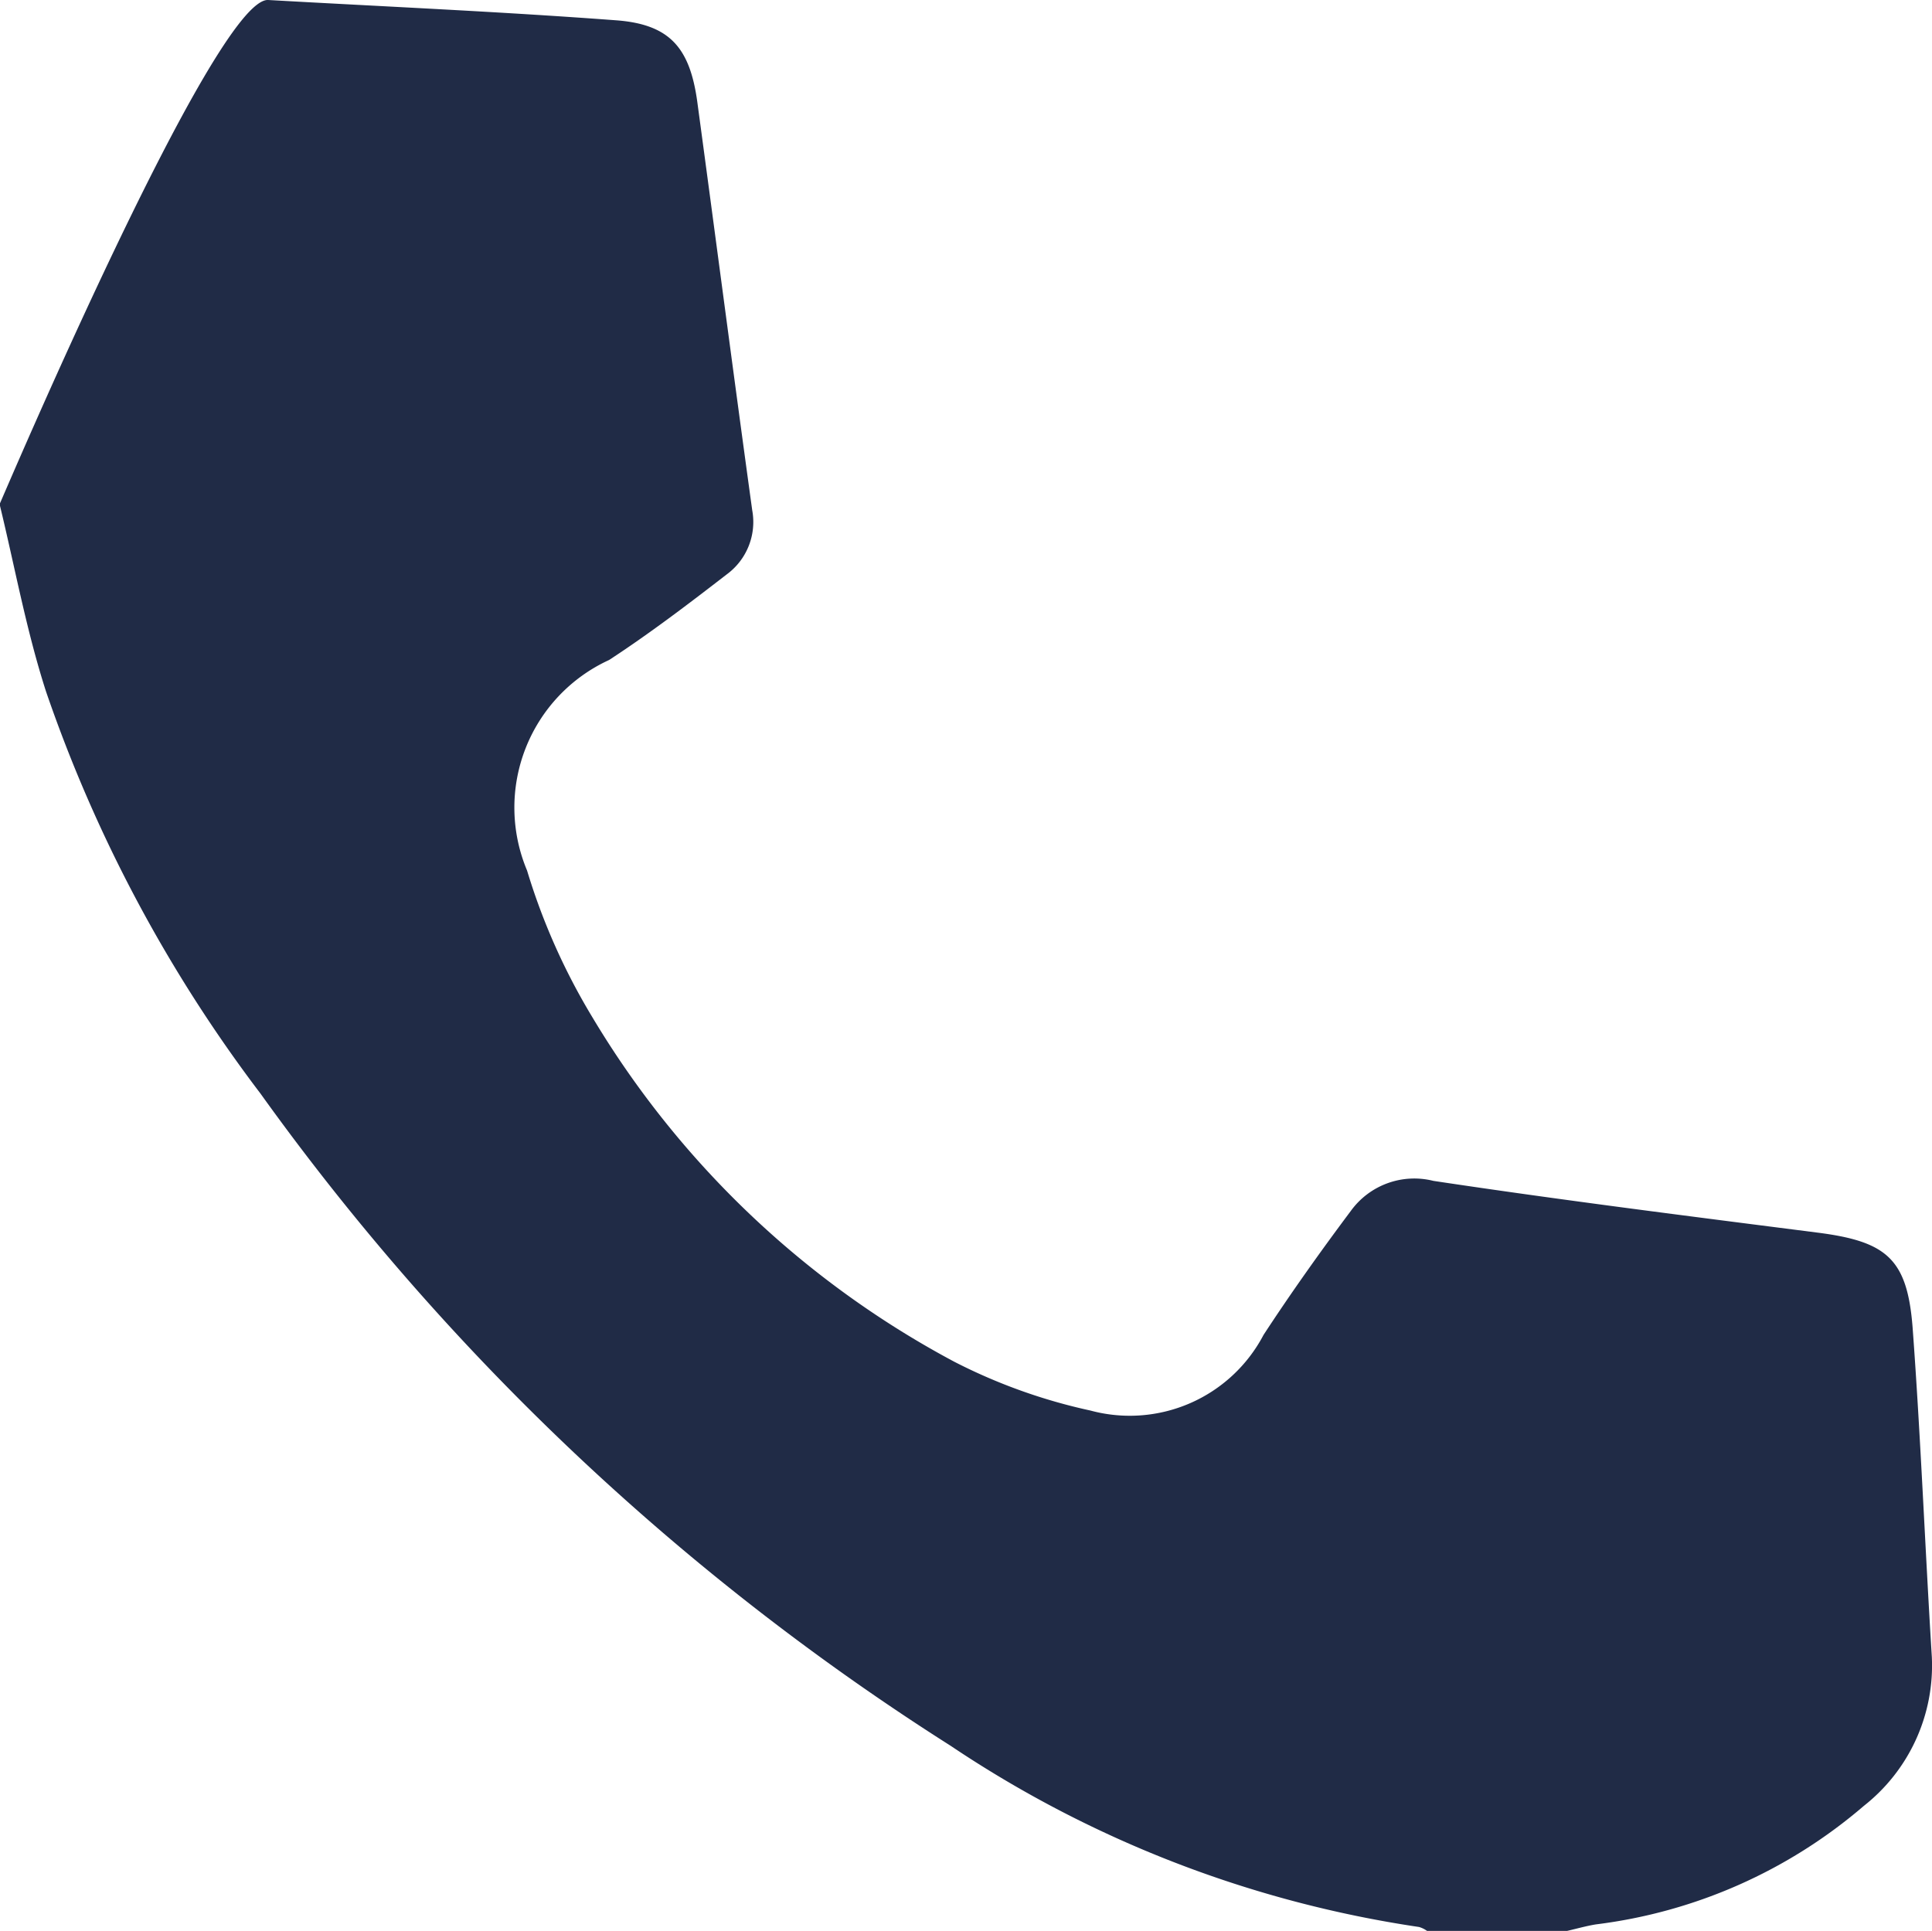
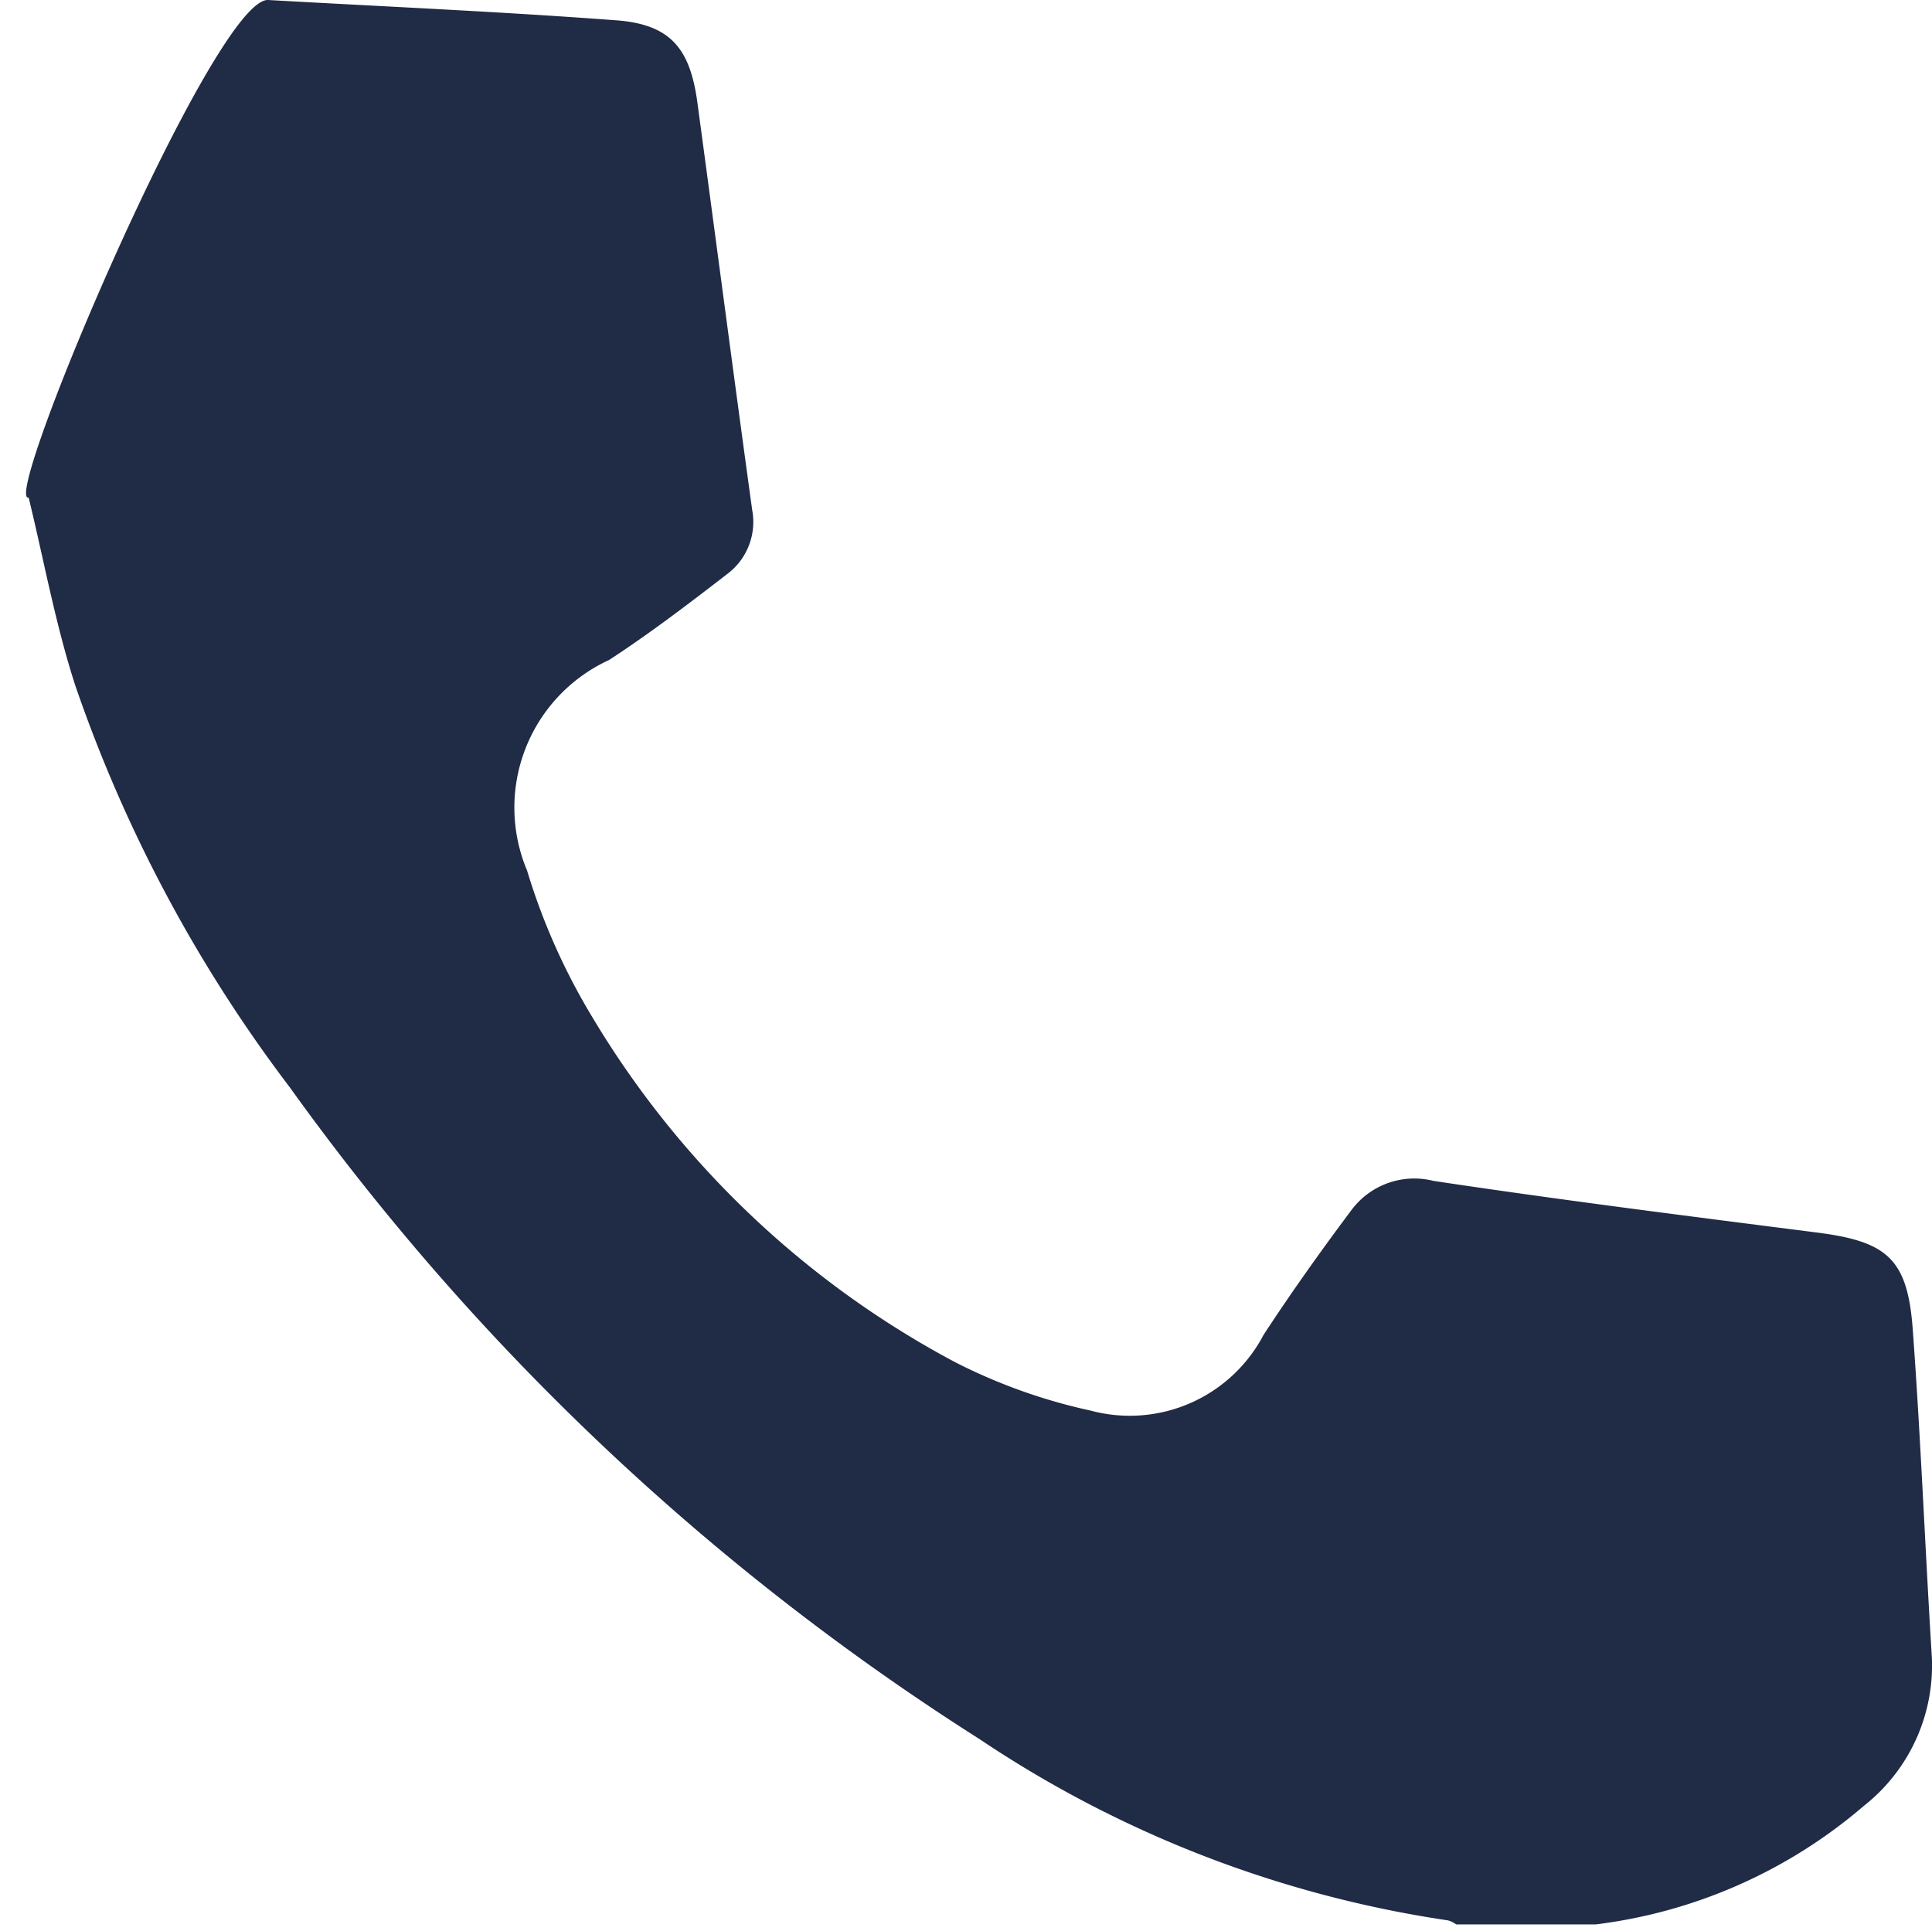
<svg xmlns="http://www.w3.org/2000/svg" width="23.794" height="23.783" viewBox="0 0 23.794 23.783">
-   <path id="パス_981" data-name="パス 981" d="M102.621,617.243c1.429.081,2.857.143,4.284.25.661.049.908.337,1,1,.227,1.679.446,3.357.677,5.034a.8.8,0,0,1-.314.791c-.472.365-.949.728-1.448,1.054a2,2,0,0,0-1.011,2.593,7.909,7.909,0,0,0,.8,1.8,11.487,11.487,0,0,0,4.464,4.252,6.849,6.849,0,0,0,1.675.6,1.86,1.86,0,0,0,2.131-.931c.34-.52.7-1.026,1.074-1.526a.965.965,0,0,1,1.018-.372c1.575.237,3.157.436,4.736.638.848.109,1.1.324,1.166,1.166.1,1.351.153,2.708.237,4.061a2.2,2.2,0,0,1-.837,1.833,6.238,6.238,0,0,1-3.3,1.46c-.122.02-.24.054-.358.081h-1.721a.312.312,0,0,0-.1-.049,14.042,14.042,0,0,1-5.767-2.231,30.708,30.708,0,0,1-8.5-8.033,17.663,17.663,0,0,1-2.642-4.953c-.243-.753-.385-1.539-.572-2.308C99.318,623.451,101.962,617.206,102.621,617.243Z" transform="translate(-99.318 -617.243)" fill="#202b46" />
+   <path id="パス_981" data-name="パス 981" d="M102.621,617.243c1.429.081,2.857.143,4.284.25.661.049.908.337,1,1,.227,1.679.446,3.357.677,5.034a.8.8,0,0,1-.314.791c-.472.365-.949.728-1.448,1.054a2,2,0,0,0-1.011,2.593,7.909,7.909,0,0,0,.8,1.8,11.487,11.487,0,0,0,4.464,4.252,6.849,6.849,0,0,0,1.675.6,1.86,1.86,0,0,0,2.131-.931c.34-.52.7-1.026,1.074-1.526a.965.965,0,0,1,1.018-.372c1.575.237,3.157.436,4.736.638.848.109,1.1.324,1.166,1.166.1,1.351.153,2.708.237,4.061a2.2,2.2,0,0,1-.837,1.833,6.238,6.238,0,0,1-3.3,1.46h-1.721a.312.312,0,0,0-.1-.049,14.042,14.042,0,0,1-5.767-2.231,30.708,30.708,0,0,1-8.5-8.033,17.663,17.663,0,0,1-2.642-4.953c-.243-.753-.385-1.539-.572-2.308C99.318,623.451,101.962,617.206,102.621,617.243Z" transform="translate(-99.318 -617.243)" fill="#202b46" />
</svg>